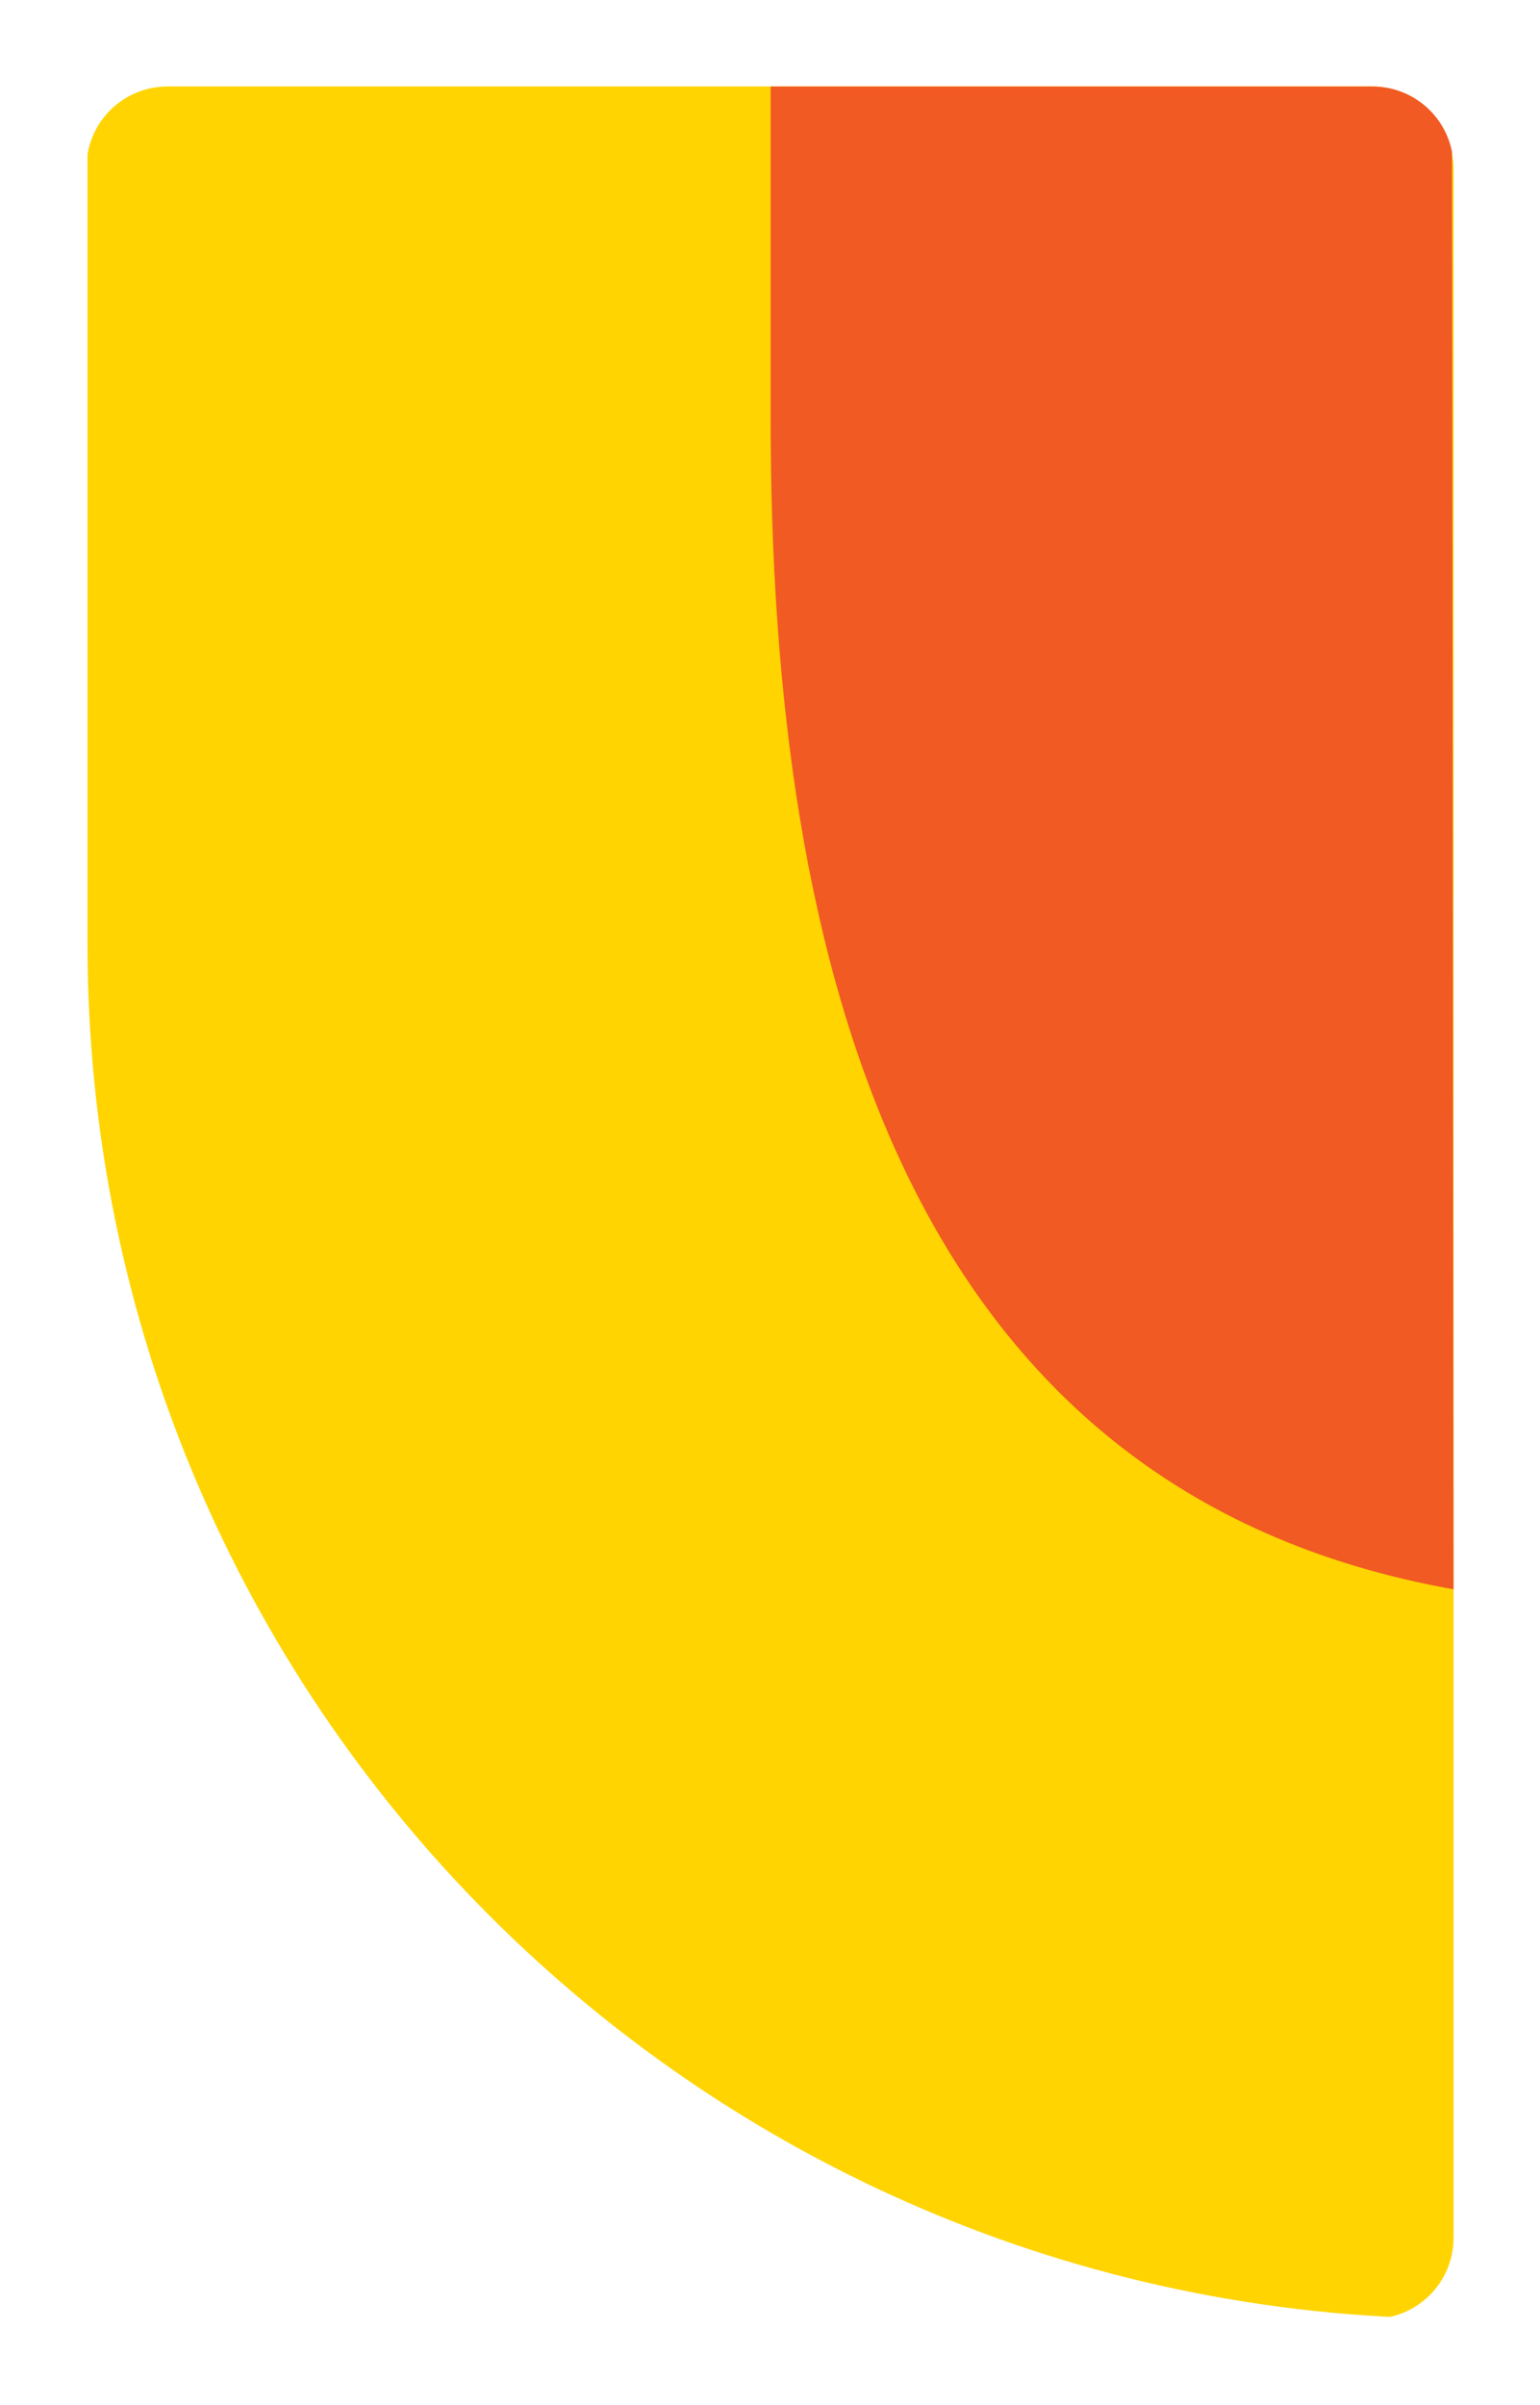
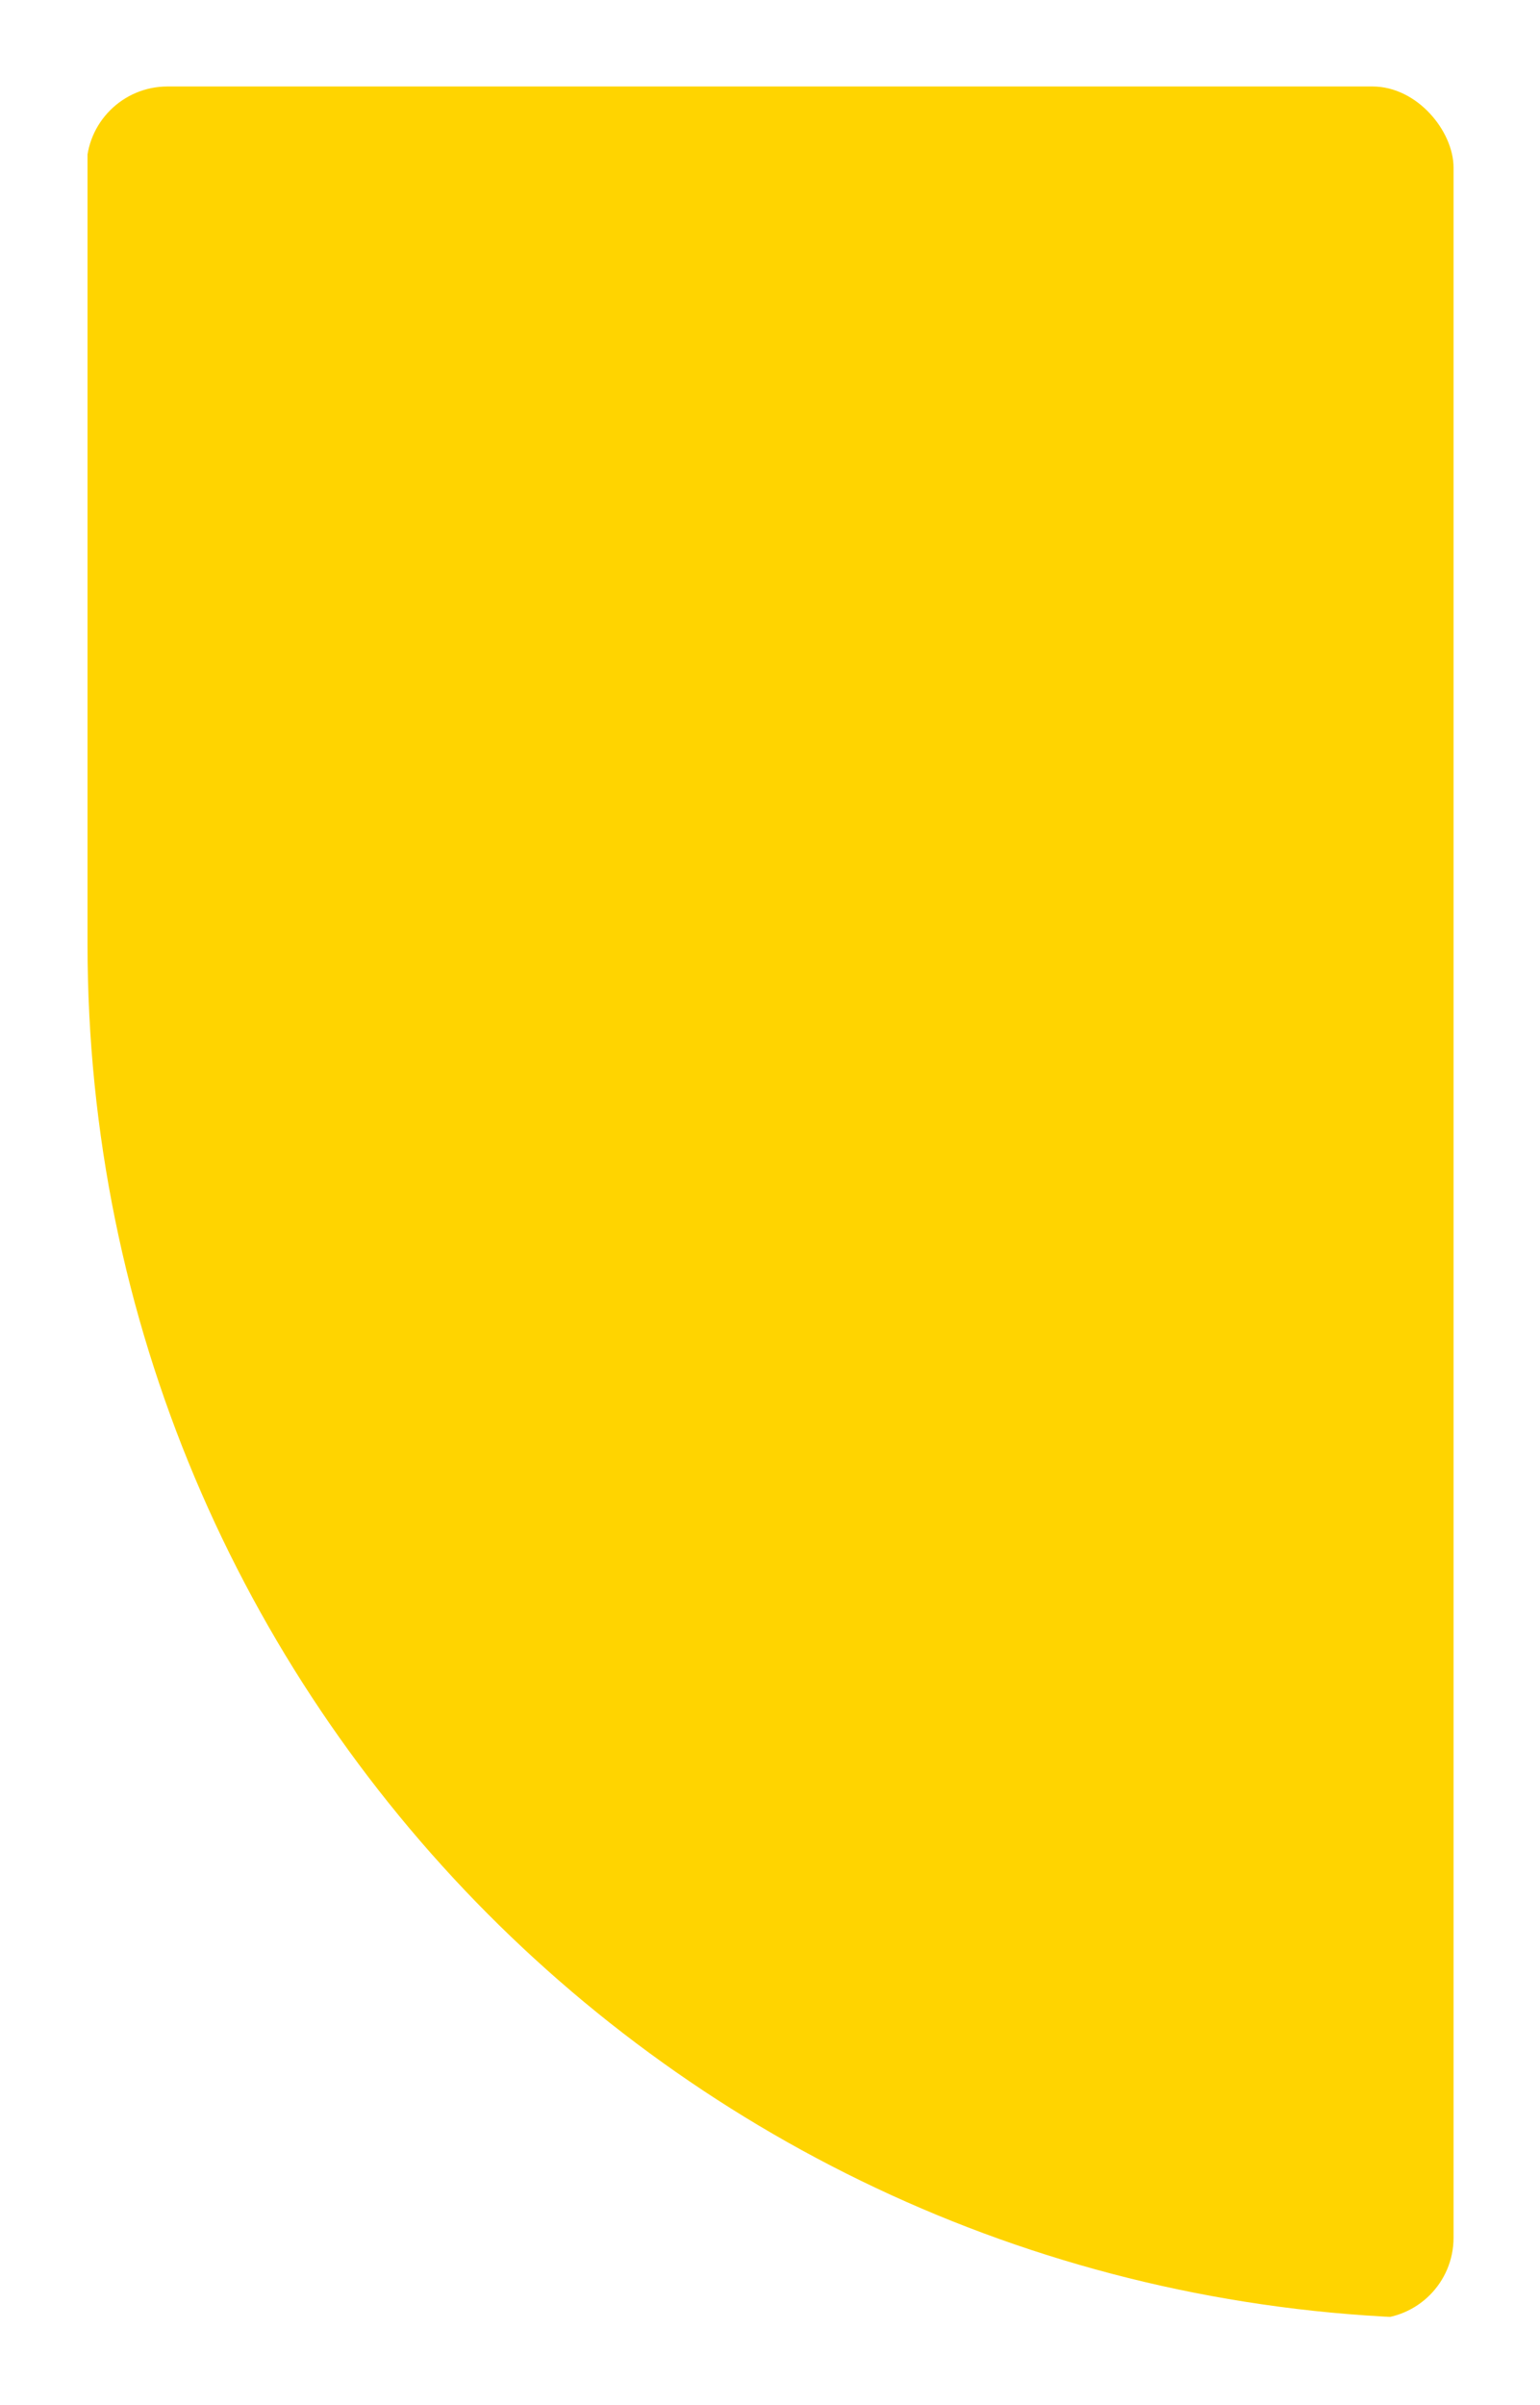
<svg xmlns="http://www.w3.org/2000/svg" id="Layer_1" viewBox="0 0 161.575 252.283">
  <defs>
    <style>.cls-1{fill:none;}.cls-2{fill:#ffd400;}.cls-3{fill:#f15a22;}.cls-4{clip-path:url(#clippath-1);}.cls-5{clip-path:url(#clippath-2);}.cls-6{clip-path:url(#clippath);}</style>
    <clipPath id="clippath">
      <rect class="cls-1" width="161.575" height="252.283" />
    </clipPath>
    <clipPath id="clippath-1">
      <rect class="cls-1" x="9.071" y="9.071" width="143.433" height="234.141" rx="8.504" ry="8.504" />
    </clipPath>
    <clipPath id="clippath-2">
-       <path class="cls-1" d="M17.575,9.071c-4.227,0-7.733,3.082-8.392,7.123v82.843c0,77.103,60.532,140.063,136.662,143.974,3.809-.842,6.659-4.24,6.659-8.303V17.575c0-4.697-3.808-8.504-8.504-8.504H17.575Z" />
+       <path class="cls-1" d="M17.575,9.071c-4.227,0-7.733,3.082-8.392,7.123v82.843c0,77.103,60.532,140.063,136.662,143.974,3.809-.842,6.659-4.24,6.659-8.303V17.575c0-4.697-3.808-8.504-8.504-8.504Z" />
    </clipPath>
  </defs>
  <g class="cls-6">
    <g class="cls-4">
      <path class="cls-2" d="M152.504,243.212v-.011M9.183,99.037V9.07h143.321v234.131c-79.232-.46-143.321-64.824-143.321-144.164" />
    </g>
    <g class="cls-5">
-       <path class="cls-3" d="M152.337,9.07h-71.481v35.02c0,57.39,14.105,112.381,71.648,122.605l-.167-157.625Z" />
-     </g>
+       </g>
  </g>
</svg>